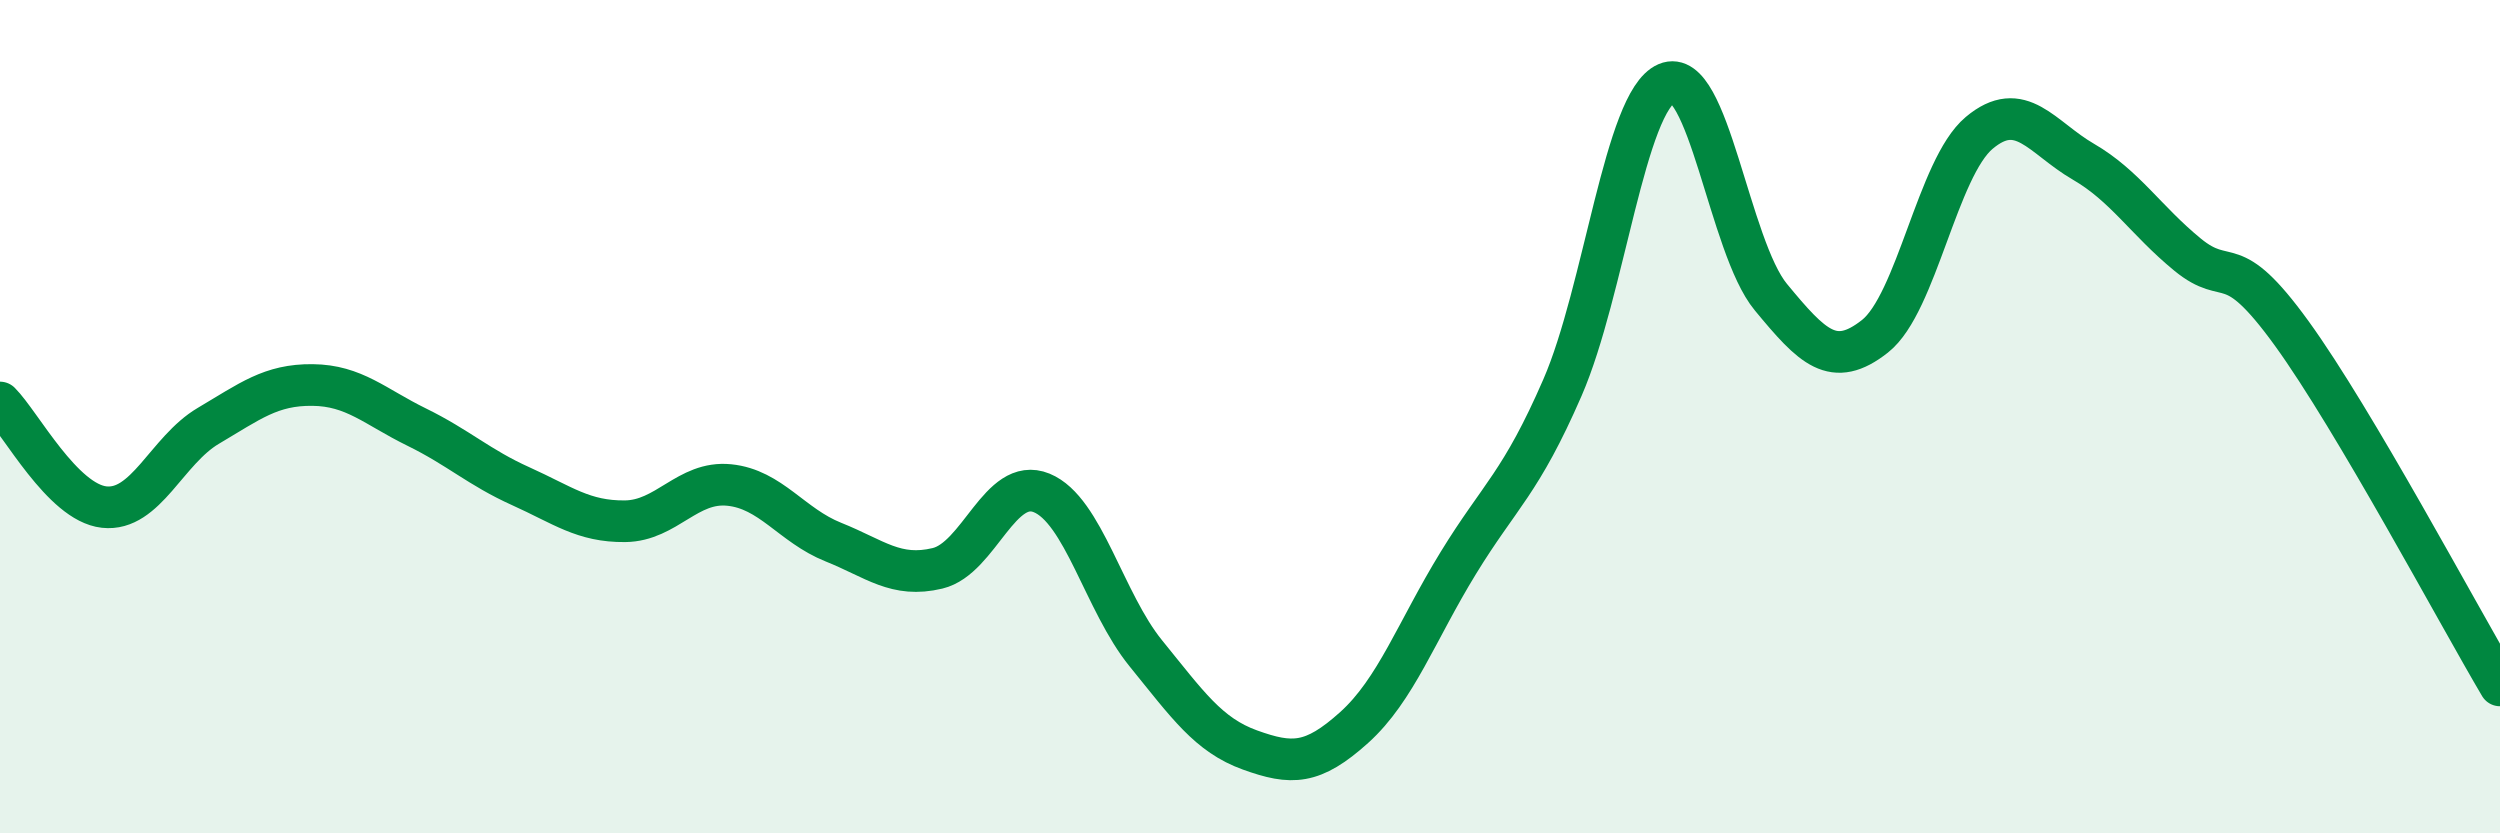
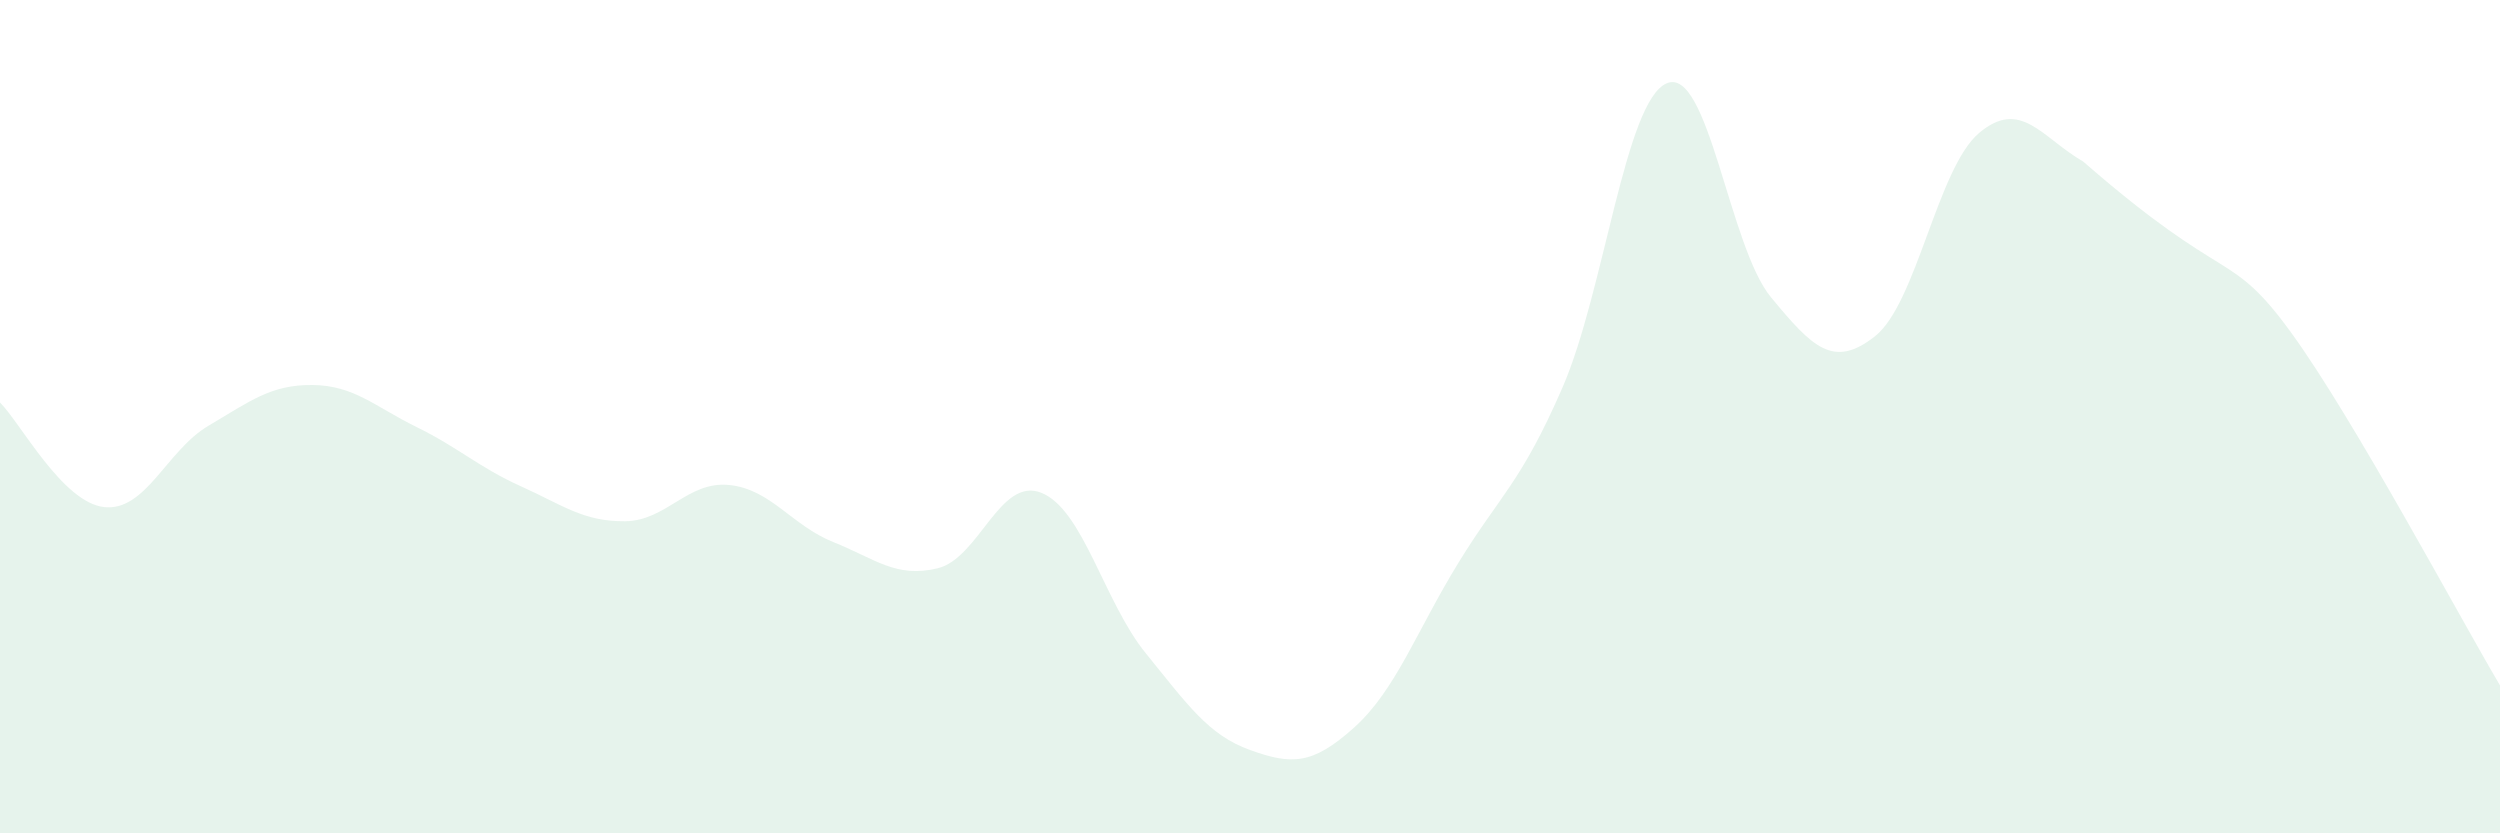
<svg xmlns="http://www.w3.org/2000/svg" width="60" height="20" viewBox="0 0 60 20">
-   <path d="M 0,9.66 C 0.5,10.16 1.5,12.06 2.5,12.17 C 3.5,12.28 4,10.81 5,10.22 C 6,9.63 6.5,9.23 7.5,9.24 C 8.5,9.25 9,9.76 10,10.25 C 11,10.74 11.5,11.22 12.5,11.67 C 13.5,12.12 14,12.52 15,12.51 C 16,12.5 16.5,11.54 17.5,11.64 C 18.5,11.74 19,12.61 20,13.01 C 21,13.41 21.5,13.88 22.5,13.64 C 23.5,13.4 24,11.42 25,11.83 C 26,12.24 26.5,14.45 27.5,15.68 C 28.5,16.91 29,17.64 30,18 C 31,18.36 31.5,18.36 32.5,17.46 C 33.5,16.56 34,15.14 35,13.51 C 36,11.88 36.5,11.6 37.5,9.3 C 38.5,7 39,2.43 40,2 C 41,1.57 41.5,5.92 42.5,7.13 C 43.5,8.34 44,8.86 45,8.07 C 46,7.28 46.5,4.03 47.5,3.19 C 48.5,2.35 49,3.3 50,3.88 C 51,4.46 51.5,5.29 52.5,6.11 C 53.5,6.93 53.5,5.93 55,8 C 56.5,10.07 59,14.76 60,16.45L60 20L0 20Z" fill="#008740" opacity="0.1" stroke-linecap="round" stroke-linejoin="round" />
-   <path d="M 0,9.66 C 0.5,10.16 1.5,12.06 2.5,12.17 C 3.5,12.28 4,10.81 5,10.22 C 6,9.63 6.5,9.23 7.5,9.24 C 8.5,9.25 9,9.76 10,10.25 C 11,10.74 11.5,11.22 12.5,11.67 C 13.5,12.12 14,12.52 15,12.51 C 16,12.5 16.5,11.54 17.5,11.64 C 18.5,11.74 19,12.61 20,13.01 C 21,13.41 21.5,13.88 22.5,13.64 C 23.5,13.4 24,11.42 25,11.83 C 26,12.24 26.5,14.45 27.5,15.68 C 28.5,16.91 29,17.64 30,18 C 31,18.36 31.5,18.36 32.5,17.46 C 33.5,16.56 34,15.14 35,13.51 C 36,11.88 36.5,11.6 37.5,9.3 C 38.5,7 39,2.43 40,2 C 41,1.57 41.5,5.92 42.5,7.13 C 43.5,8.34 44,8.86 45,8.07 C 46,7.28 46.5,4.03 47.5,3.19 C 48.5,2.35 49,3.3 50,3.88 C 51,4.46 51.5,5.29 52.5,6.11 C 53.5,6.93 53.5,5.93 55,8 C 56.5,10.07 59,14.76 60,16.45" stroke="#008740" stroke-width="1" fill="none" stroke-linecap="round" stroke-linejoin="round" />
+   <path d="M 0,9.66 C 0.5,10.16 1.5,12.06 2.5,12.17 C 3.5,12.28 4,10.81 5,10.22 C 6,9.63 6.5,9.23 7.5,9.24 C 8.5,9.25 9,9.76 10,10.25 C 11,10.74 11.5,11.22 12.5,11.67 C 13.5,12.12 14,12.52 15,12.51 C 16,12.5 16.5,11.54 17.5,11.64 C 18.5,11.74 19,12.61 20,13.01 C 21,13.41 21.5,13.88 22.5,13.64 C 23.5,13.4 24,11.42 25,11.83 C 26,12.24 26.5,14.45 27.5,15.68 C 28.5,16.91 29,17.64 30,18 C 31,18.36 31.5,18.36 32.5,17.46 C 33.5,16.56 34,15.14 35,13.51 C 36,11.88 36.5,11.6 37.5,9.3 C 38.5,7 39,2.43 40,2 C 41,1.57 41.5,5.92 42.5,7.13 C 43.5,8.34 44,8.86 45,8.07 C 46,7.28 46.5,4.03 47.5,3.19 C 48.5,2.35 49,3.3 50,3.88 C 53.5,6.93 53.5,5.93 55,8 C 56.5,10.07 59,14.76 60,16.45L60 20L0 20Z" fill="#008740" opacity="0.1" stroke-linecap="round" stroke-linejoin="round" />
</svg>